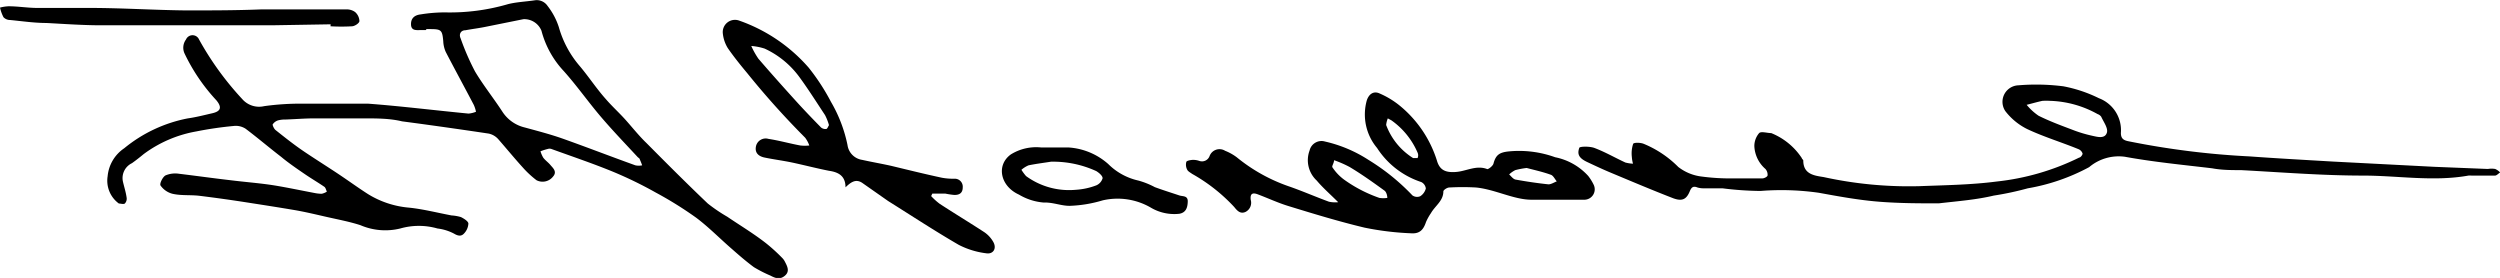
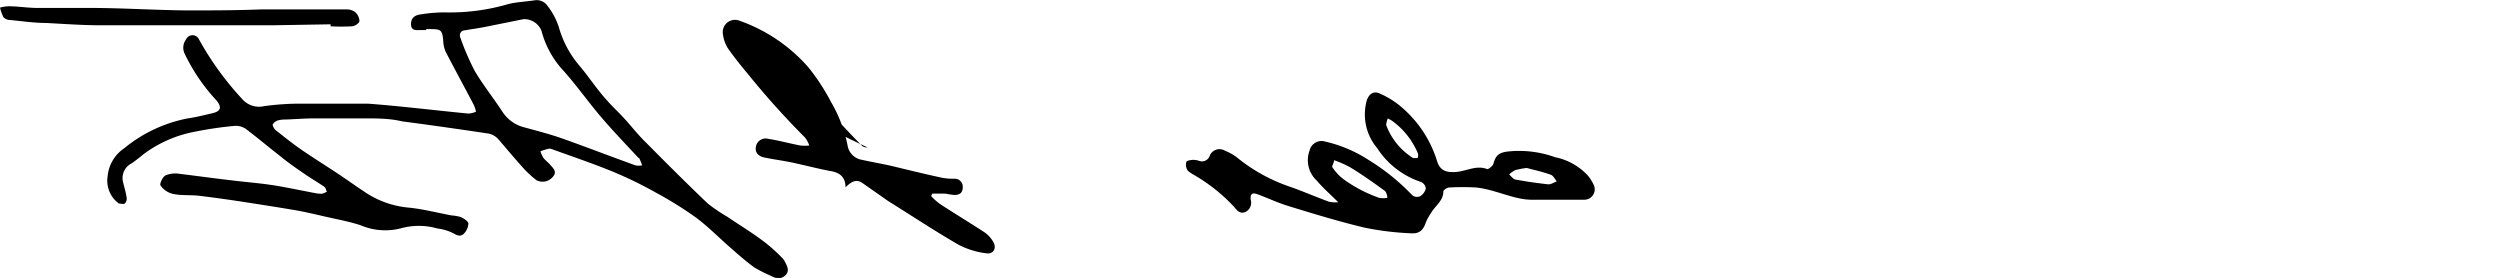
<svg xmlns="http://www.w3.org/2000/svg" id="Layer_1" data-name="Layer 1" viewBox="0 0 151.21 16.81">
  <title>Edgar Sandoval signature</title>
  <path d="M61.32,29.66H61c-.24,0-.56.05-.57-.34s.23-.57.59-.61a9.11,9.11,0,0,1,1.47-.12,12.55,12.55,0,0,0,3.81-.5c.52-.13,1.07-.15,1.6-.23a.79.79,0,0,1,.79.34,4.14,4.14,0,0,1,.68,1.28,6.17,6.17,0,0,0,1.26,2.35c.55.65,1,1.35,1.58,2,.37.43.79.81,1.17,1.23s.84,1,1.29,1.43c1.22,1.23,2.45,2.46,3.71,3.66a9.77,9.77,0,0,0,1.18.8c.78.53,1.57,1,2.34,1.6a10.56,10.56,0,0,1,1,.91.86.86,0,0,1,.15.22c.14.27.3.57,0,.83s-.58.16-.88,0a7.85,7.85,0,0,1-1-.51c-.46-.34-.9-.72-1.33-1.1-.73-.63-1.4-1.32-2.16-1.89a22.62,22.62,0,0,0-2.44-1.52,24.2,24.2,0,0,0-2.61-1.27c-1.22-.5-2.47-.92-3.71-1.37a.35.35,0,0,0-.22,0,3.73,3.73,0,0,0-.44.14,1.76,1.76,0,0,0,.17.39c.13.17.31.29.44.45s.42.39.15.69a.8.8,0,0,1-1,.22,5.87,5.87,0,0,1-.82-.76c-.51-.56-1-1.16-1.5-1.73a1.07,1.07,0,0,0-.57-.33c-1.74-.26-3.49-.51-5.24-.74C59.14,35,58.36,35,57.58,35c-1,0-2,0-3,0-.58,0-1.16.05-1.75.07a1.61,1.61,0,0,0-.44.05.61.61,0,0,0-.33.25c0,.07.08.25.17.33.54.43,1.08.86,1.65,1.25s1.38.9,2.06,1.35,1.25.87,1.89,1.28a5.61,5.61,0,0,0,2.49.82c.86.09,1.71.31,2.56.47a2.61,2.61,0,0,1,.57.1c.18.09.44.25.45.39a.94.94,0,0,1-.27.61c-.16.17-.35.15-.6,0a2.9,2.9,0,0,0-1-.31,4.09,4.09,0,0,0-2.25,0,3.81,3.81,0,0,1-2.41-.2c-.68-.22-1.39-.35-2.09-.51s-1.24-.29-1.87-.4c-1-.17-1.91-.31-2.87-.46s-1.95-.29-2.93-.41c-.54-.06-1.09,0-1.61-.12a1.26,1.26,0,0,1-.72-.5c-.07-.1.12-.51.3-.61a1.5,1.5,0,0,1,.82-.1c1,.12,2.07.27,3.11.39.79.1,1.58.16,2.36.27s1.81.33,2.71.5a2.3,2.3,0,0,0,.45.05.93.93,0,0,0,.31-.13c-.05-.1-.07-.23-.15-.29-.38-.26-.79-.5-1.17-.76s-1-.68-1.44-1.05c-.73-.56-1.42-1.15-2.15-1.7a1.09,1.09,0,0,0-.73-.17,22,22,0,0,0-2.26.33,7.52,7.52,0,0,0-3.18,1.37c-.23.19-.47.38-.71.55A1,1,0,0,0,43,38.8c.07.32.18.64.23,1a.42.42,0,0,1-.11.35c-.08.06-.25,0-.36,0a1.71,1.71,0,0,1-.68-1.65,2.29,2.29,0,0,1,1-1.69A8.64,8.64,0,0,1,46.93,35c.5-.07,1-.2,1.48-.31s.62-.33.25-.78a11.22,11.22,0,0,1-1.93-2.84.83.83,0,0,1,.09-.84.43.43,0,0,1,.79,0,18.18,18.18,0,0,0,2.61,3.6,1.35,1.35,0,0,0,1.33.43,15.78,15.78,0,0,1,2.28-.15c1.32,0,2.64,0,4,0,2,.15,4,.4,6.08.6a1.56,1.56,0,0,0,.45-.11,2,2,0,0,0-.13-.41c-.56-1.07-1.14-2.13-1.7-3.21a1.77,1.77,0,0,1-.15-.65c-.06-.67-.12-.73-.79-.73h-.22ZM67.23,29,65,29.45c-.42.09-.85.14-1.28.22-.27,0-.41.23-.29.49a15,15,0,0,0,.87,2c.5.84,1.12,1.61,1.66,2.44a2.22,2.22,0,0,0,1.35.95c.77.21,1.54.41,2.28.67C71,36.72,72.5,37.3,74,37.84a1,1,0,0,0,.41,0,3.65,3.65,0,0,0-.14-.35c0-.07-.1-.11-.15-.17-.76-.82-1.54-1.63-2.26-2.48S70.44,33,69.67,32.14a5.66,5.66,0,0,1-1.35-2.44A1.12,1.12,0,0,0,67.23,29Z" transform="translate(-35.57 -27.84)" />
-   <path d="M152.83,40.14c-1.1,0-2.36,0-3.61-.1s-2.43-.32-3.64-.54a16,16,0,0,0-3.53-.11,19.9,19.9,0,0,1-2.3-.16c-.37,0-.74,0-1.11,0a1.29,1.29,0,0,1-.4-.05c-.27-.11-.37,0-.47.24-.2.48-.46.61-1,.41-1.24-.48-2.47-1-3.69-1.51-.51-.21-1-.44-1.51-.68s-.61-.48-.48-.85c0-.1.63-.11.92,0,.64.24,1.24.59,1.87.88a2.11,2.11,0,0,0,.46.07,2.07,2.07,0,0,1-.07-.41,1.85,1.85,0,0,1,.08-.79c.05-.09.45-.08.64,0a6.35,6.35,0,0,1,2.09,1.4,2.86,2.86,0,0,0,1.43.58,12.87,12.87,0,0,0,1.87.11c.59,0,1.19,0,1.78,0,.12,0,.31-.1.32-.18a.52.52,0,0,0-.13-.39,1.94,1.94,0,0,1-.67-1.38,1.2,1.2,0,0,1,.29-.79c.12-.12.49,0,.73,0a4,4,0,0,1,1.85,1.51c0,.05.09.1.09.15,0,.83.66.91,1.23,1a24.12,24.12,0,0,0,5.8.55c1.55-.06,3.12-.08,4.66-.28a14.85,14.85,0,0,0,5-1.45c.09,0,.22-.19.2-.25a.43.43,0,0,0-.25-.26c-1-.41-2.09-.74-3.09-1.21a3.79,3.79,0,0,1-1.33-1.09,1,1,0,0,1,.79-1.56,13,13,0,0,1,2.72.06,8.38,8.38,0,0,1,2.15.72,2.07,2.07,0,0,1,1.33,2.1c0,.33.15.44.44.5a49.22,49.22,0,0,0,7.35.92c1.65.12,3.31.21,5,.31l6.18.32,3.23.13a1.3,1.3,0,0,1,.44,0,1,1,0,0,1,.3.21c-.1.06-.2.18-.3.19-.48,0-1,0-1.44,0a1.09,1.09,0,0,0-.18,0c-2.12.38-4.26,0-6.39,0-2.45,0-4.91-.2-7.36-.33-.58,0-1.17,0-1.75-.11-1.77-.21-3.54-.38-5.29-.7a2.77,2.77,0,0,0-2.15.63,12.11,12.11,0,0,1-3.71,1.28,18.43,18.43,0,0,1-2.06.44C155.11,39.92,154.05,40,152.83,40.14Zm6.75-6.2a4.13,4.13,0,0,0-.48,0c-.32.07-.63.16-.95.24a3.42,3.42,0,0,0,.72.66c.64.32,1.31.57,2,.83a8,8,0,0,0,1.24.38c.32.07.79.21.9-.21.06-.27-.21-.63-.35-.94a.45.45,0,0,0-.22-.16A6.26,6.26,0,0,0,159.58,33.94Z" transform="translate(-35.57 -27.84)" />
  <path d="M116.51,40.07c-.49-.49-.93-.87-1.3-1.31a1.68,1.68,0,0,1-.43-1.82.74.74,0,0,1,.93-.54,8.14,8.14,0,0,1,2.63,1.11A13,13,0,0,1,121,39.66a.49.49,0,0,0,.47.05.79.79,0,0,0,.34-.47.5.5,0,0,0-.28-.39,5.05,5.05,0,0,1-2.67-2.06,3.15,3.15,0,0,1-.62-2.88c.13-.39.42-.59.79-.41a5.13,5.13,0,0,1,1.25.77,7,7,0,0,1,2.2,3.28c.17.6.55.74,1.17.69s1.22-.43,1.88-.17c.08,0,.33-.19.37-.33.14-.53.36-.68.91-.74a6.41,6.41,0,0,1,2.82.35,3.67,3.67,0,0,1,2,1.13,2.93,2.93,0,0,1,.33.53.63.63,0,0,1-.54.91c-1.07,0-2.15,0-3.22,0s-2.21-.63-3.36-.74a14.37,14.37,0,0,0-1.61,0c-.13,0-.36.15-.36.24,0,.57-.5.87-.75,1.31a3.2,3.2,0,0,0-.3.54c-.16.48-.39.72-.91.68a17.42,17.42,0,0,1-2.8-.34c-1.55-.37-3.09-.84-4.62-1.31-.62-.19-1.22-.47-1.83-.7-.33-.13-.49-.05-.44.33a.62.62,0,0,1-.32.73c-.32.14-.51-.09-.68-.3a10.41,10.41,0,0,0-2.54-2c-.11-.08-.25-.15-.3-.25a.64.64,0,0,1-.06-.46c0-.09.25-.13.38-.14a1.11,1.11,0,0,1,.4.06.49.49,0,0,0,.63-.29.64.64,0,0,1,.94-.32,3,3,0,0,1,.7.39,10.28,10.28,0,0,0,3.24,1.79c.79.28,1.55.61,2.34.9A1.8,1.8,0,0,0,116.51,40.07Zm-.25-2.54c0,.17-.15.36-.1.43a2.91,2.91,0,0,0,.7.74A8.35,8.35,0,0,0,119,39.81a1.57,1.57,0,0,0,.48,0c0-.15-.06-.36-.17-.44-.69-.5-1.39-1-2.11-1.43A6.61,6.61,0,0,0,116.26,37.53ZM119.51,35a1.46,1.46,0,0,0-.1.4,4,4,0,0,0,1.63,2c.08,0,.24,0,.27,0a.39.39,0,0,0,0-.33,4.63,4.63,0,0,0-1.58-1.95Zm8.4,3a4.74,4.74,0,0,0-.69.13,1.55,1.55,0,0,0-.37.26c.12.11.24.28.38.31.66.12,1.33.22,2,.29.16,0,.34-.12.5-.18-.12-.14-.21-.35-.36-.4C128.87,38.23,128.36,38.12,127.91,38Z" transform="translate(-35.57 -27.84)" />
-   <path d="M86.71,39.17c0-.71-.45-.92-1-1-.76-.15-1.52-.35-2.28-.51-.54-.11-1.08-.18-1.61-.29-.35-.07-.6-.27-.53-.66a.6.6,0,0,1,.76-.47c.65.1,1.28.28,1.93.4a2.45,2.45,0,0,0,.54,0,1.76,1.76,0,0,0-.25-.47,49.89,49.89,0,0,1-3.5-3.9c-.41-.49-.82-1-1.18-1.52a2.1,2.1,0,0,1-.3-.88.74.74,0,0,1,1-.78,9.91,9.91,0,0,1,4.19,2.84A12.85,12.85,0,0,1,85.83,34a8.57,8.57,0,0,1,1,2.61,1.05,1.05,0,0,0,.89.9c.58.13,1.17.23,1.75.36,1,.24,2,.49,3.07.72a3.78,3.78,0,0,0,.76.06.48.48,0,0,1,.5.52c0,.35-.21.47-.52.46a4.51,4.51,0,0,1-.53-.08l-.79,0-.07.15a3.81,3.81,0,0,0,.52.47c.89.58,1.8,1.13,2.69,1.71a1.76,1.76,0,0,1,.54.58c.24.41,0,.77-.42.7a4.94,4.94,0,0,1-1.66-.51c-1.45-.84-2.85-1.76-4.27-2.65L87.72,38.9C87.34,38.65,87.05,38.84,86.71,39.17Zm-1-3.76a3.1,3.1,0,0,0-.24-.61c-.51-.77-1-1.55-1.55-2.3a5.42,5.42,0,0,0-2.1-1.72,3.52,3.52,0,0,0-.81-.16,4.77,4.77,0,0,0,.43.77c.75.87,1.51,1.72,2.28,2.57.49.54,1,1.07,1.51,1.59a.41.41,0,0,0,.32.09C85.61,35.63,85.66,35.49,85.71,35.41Z" transform="translate(-35.57 -27.84)" />
+   <path d="M86.71,39.17c0-.71-.45-.92-1-1-.76-.15-1.52-.35-2.28-.51-.54-.11-1.08-.18-1.61-.29-.35-.07-.6-.27-.53-.66a.6.6,0,0,1,.76-.47c.65.1,1.28.28,1.93.4a2.45,2.45,0,0,0,.54,0,1.76,1.76,0,0,0-.25-.47,49.89,49.89,0,0,1-3.5-3.9c-.41-.49-.82-1-1.18-1.52a2.1,2.1,0,0,1-.3-.88.74.74,0,0,1,1-.78,9.91,9.91,0,0,1,4.19,2.84A12.85,12.85,0,0,1,85.83,34a8.57,8.57,0,0,1,1,2.61,1.05,1.05,0,0,0,.89.9c.58.13,1.17.23,1.75.36,1,.24,2,.49,3.07.72a3.78,3.78,0,0,0,.76.06.48.48,0,0,1,.5.52c0,.35-.21.47-.52.46a4.51,4.51,0,0,1-.53-.08l-.79,0-.07.15a3.81,3.81,0,0,0,.52.47c.89.58,1.8,1.13,2.69,1.71a1.76,1.76,0,0,1,.54.58c.24.41,0,.77-.42.7a4.94,4.94,0,0,1-1.66-.51c-1.45-.84-2.85-1.76-4.27-2.65L87.72,38.9C87.34,38.65,87.05,38.84,86.71,39.17Zm-1-3.76a3.1,3.1,0,0,0-.24-.61c-.51-.77-1-1.55-1.55-2.3c.75.87,1.51,1.72,2.28,2.57.49.54,1,1.07,1.51,1.59a.41.41,0,0,0,.32.09C85.61,35.63,85.66,35.49,85.71,35.41Z" transform="translate(-35.57 -27.84)" />
  <path d="M55.57,29.31,52,29.37H45.89c-1.39,0-2.78,0-4.17,0-1.11,0-2.23-.08-3.35-.14-.73,0-1.46-.11-2.19-.18a.55.55,0,0,1-.4-.17,2.48,2.48,0,0,1-.21-.58,2.34,2.34,0,0,1,.52-.08c.55,0,1.1.09,1.66.1,1.07,0,2.15,0,3.23,0,1.94,0,3.88.13,5.83.15,1.51,0,3,0,4.53-.06l5.16,0a.85.85,0,0,1,.55.16.77.77,0,0,1,.26.54c0,.13-.28.31-.44.32a11.47,11.47,0,0,1-1.31,0Z" transform="translate(-35.57 -27.84)" />
-   <path d="M98.55,36.76l1.66,0a4,4,0,0,1,2.39,1,3.72,3.72,0,0,0,1.82,1,4.81,4.81,0,0,1,1,.4c.49.18,1,.34,1.48.5.21.07.52,0,.51.37s-.11.67-.51.74a2.78,2.78,0,0,1-1.72-.37,4,4,0,0,0-2.92-.44,7.76,7.76,0,0,1-2,.33c-.52,0-1-.22-1.57-.2a3.45,3.45,0,0,1-1.49-.48c-1.13-.51-1.39-1.78-.49-2.43A2.9,2.9,0,0,1,98.55,36.76Zm.59.86c-.37.06-.87.12-1.36.22a1.63,1.63,0,0,0-.43.27,2.88,2.88,0,0,0,.28.38,4.41,4.41,0,0,0,3,.83,4.18,4.18,0,0,0,1.25-.27.67.67,0,0,0,.38-.43c0-.15-.22-.33-.38-.43A6.27,6.27,0,0,0,99.14,37.62Z" transform="translate(-35.57 -27.84)" />
</svg>